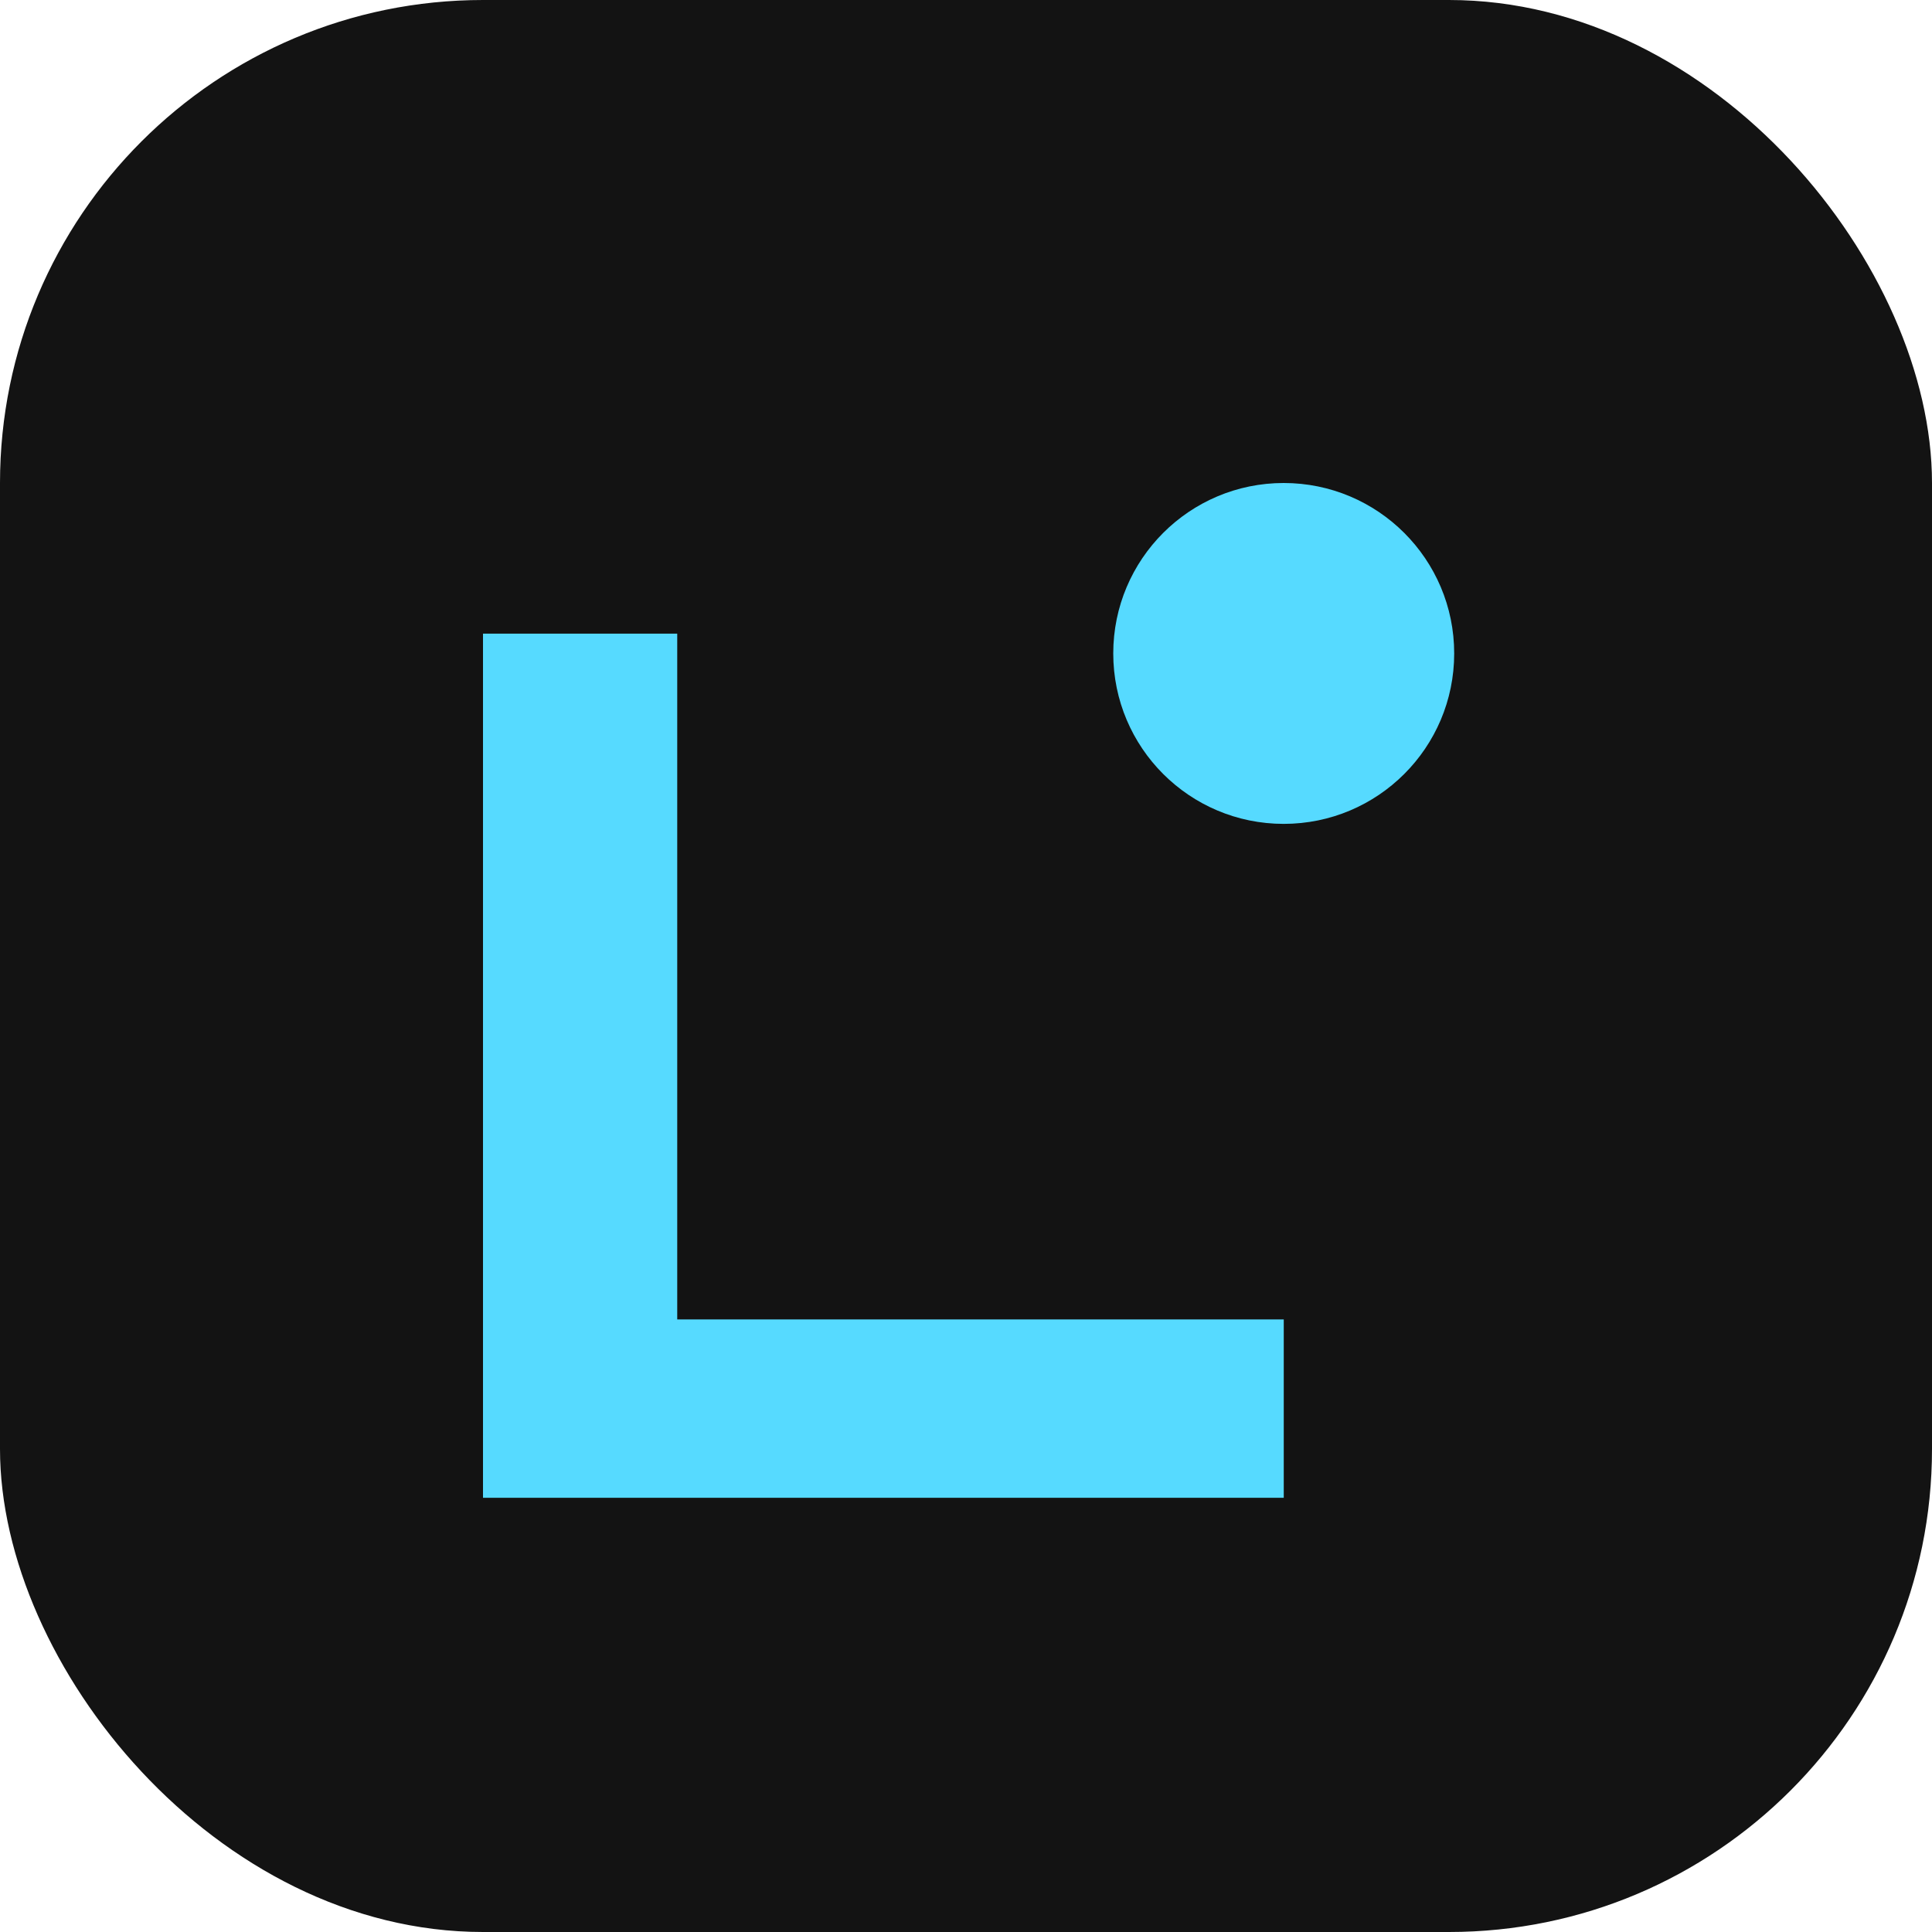
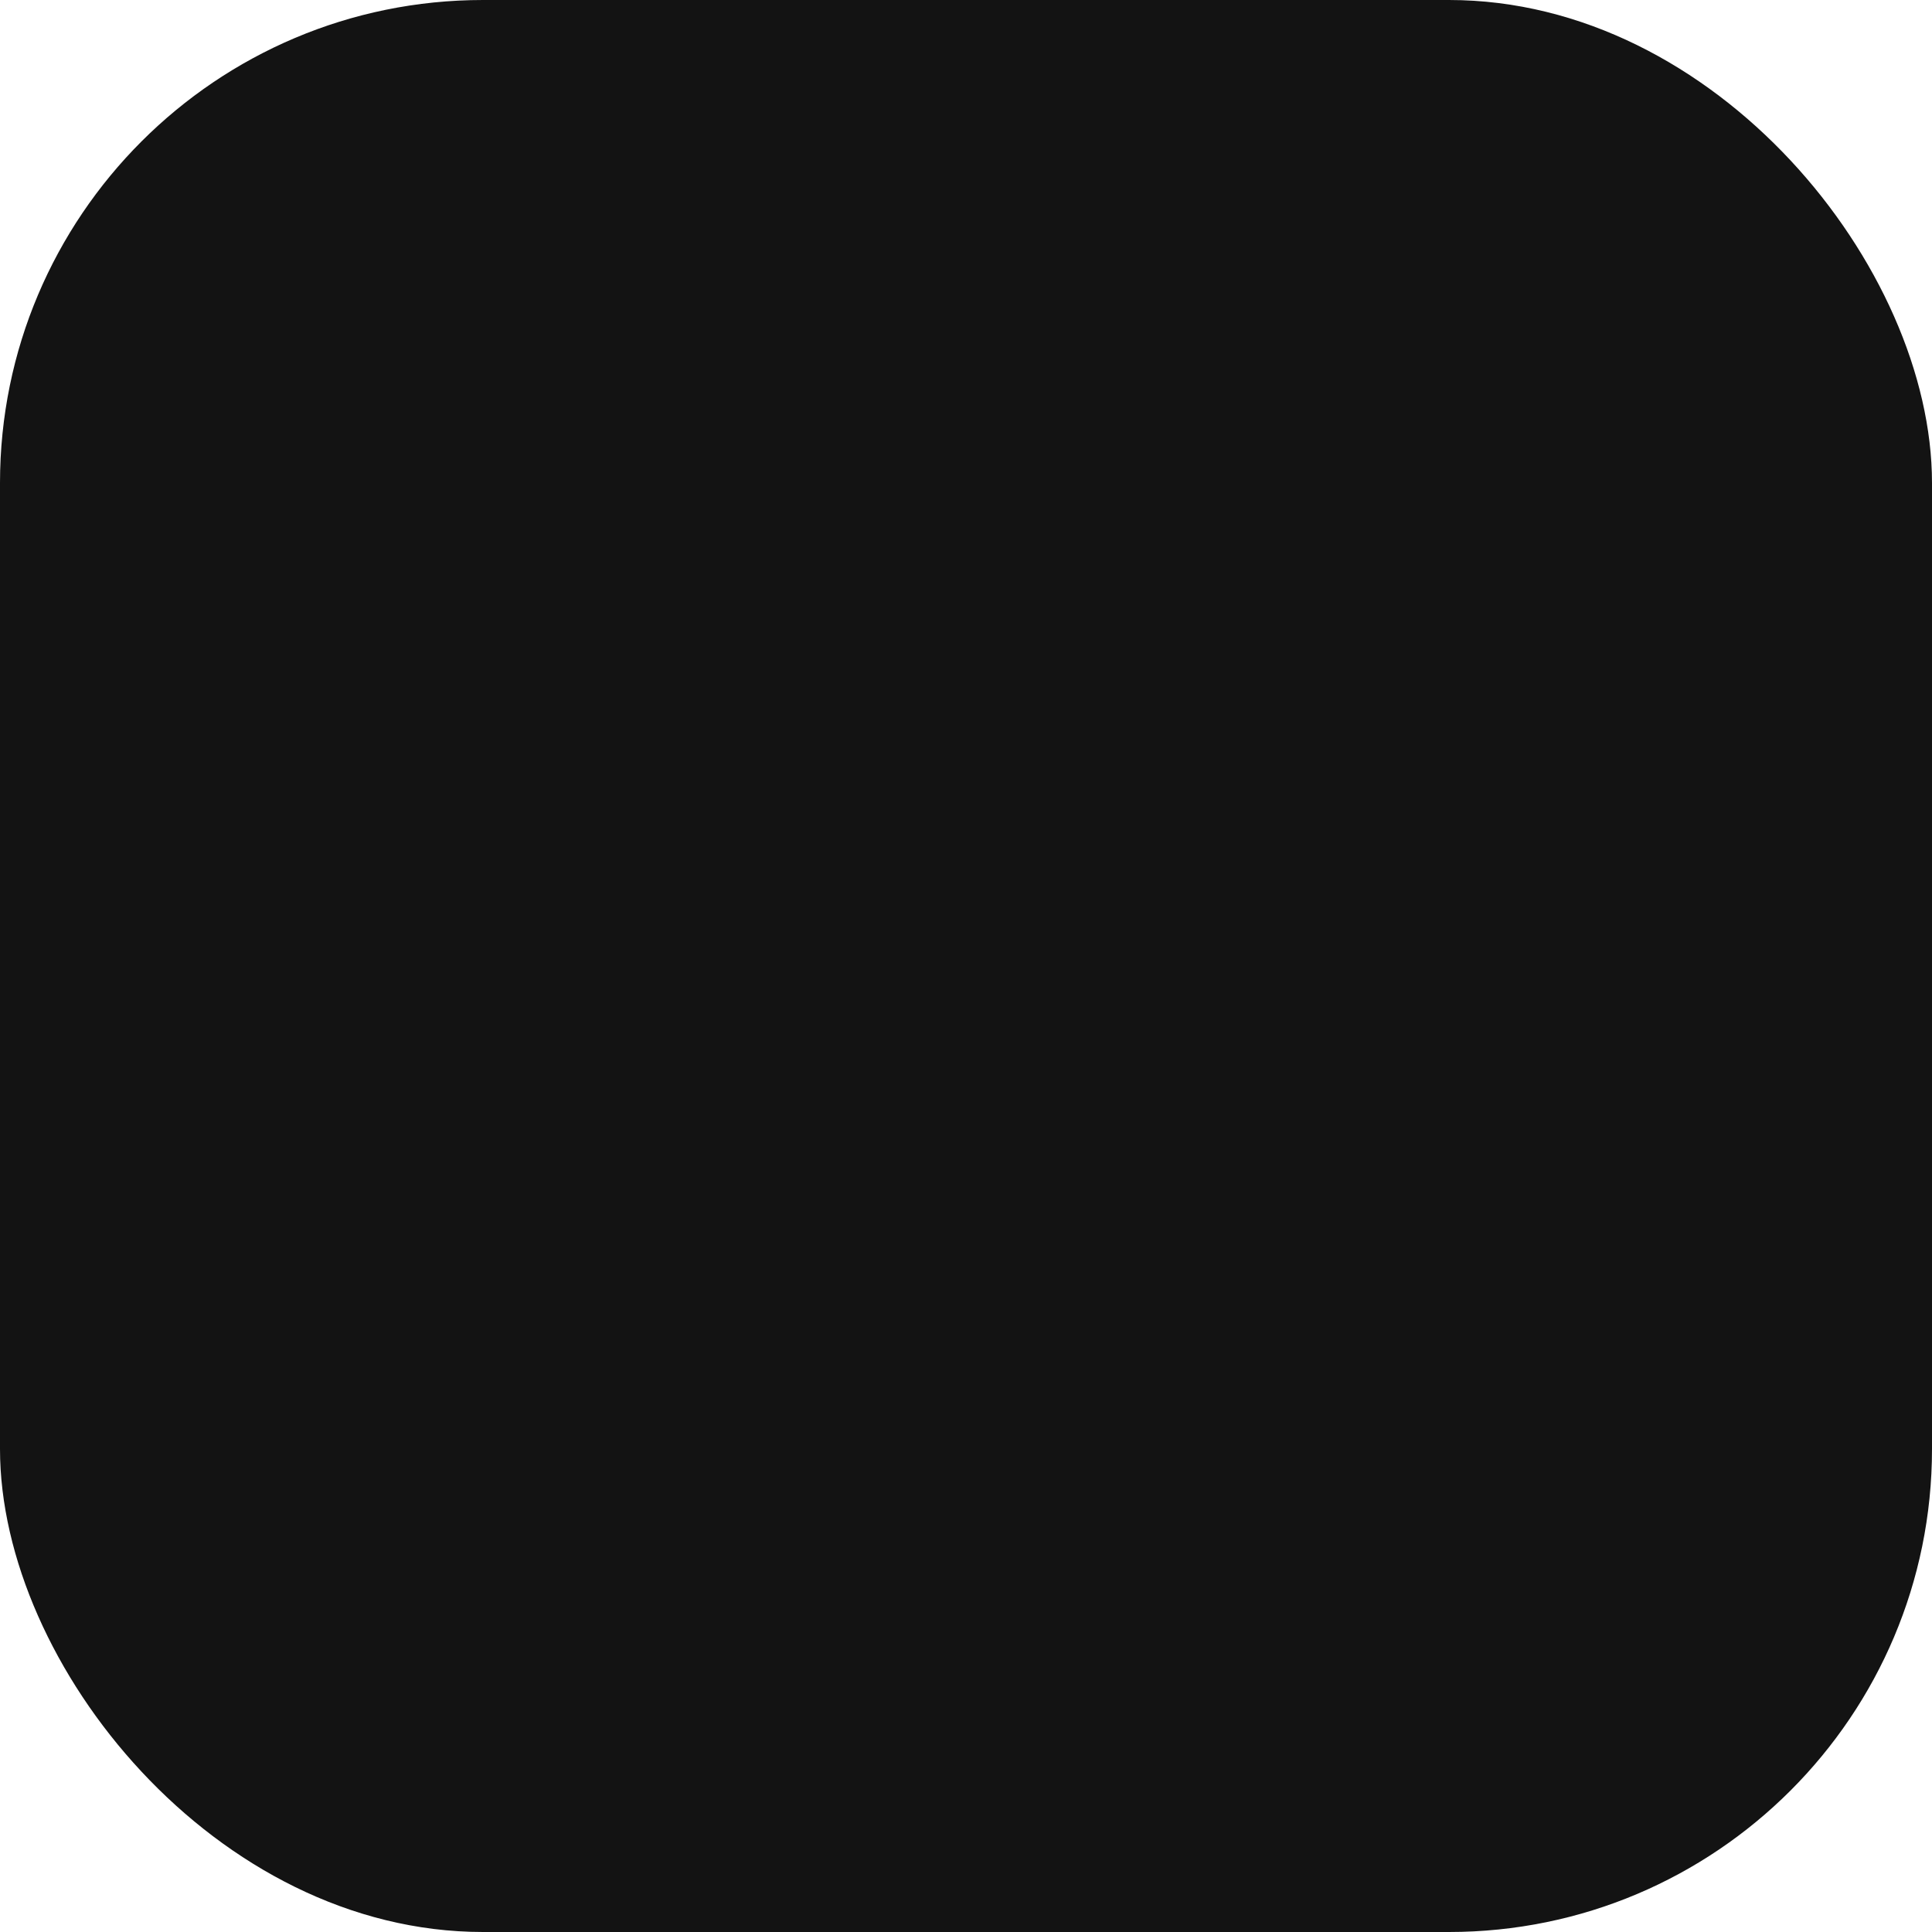
<svg xmlns="http://www.w3.org/2000/svg" width="32" height="32" viewBox="0 0 32 32" fill="none">
  <rect x="32" y="32" width="32" height="32" rx="8" transform="rotate(180 32 32)" fill="#131313" />
-   <path fill-rule="evenodd" clip-rule="evenodd" d="M21.262 13.646C22.822 13.646 24.086 12.383 24.086 10.823C24.086 9.264 22.822 8 21.262 8C19.703 8 18.439 9.264 18.439 10.823C18.439 12.383 19.703 13.646 21.262 13.646ZM8 10.495H11.217V21.854H21.263V24.808H8V10.495Z" fill="#56DAFF" />
</svg>